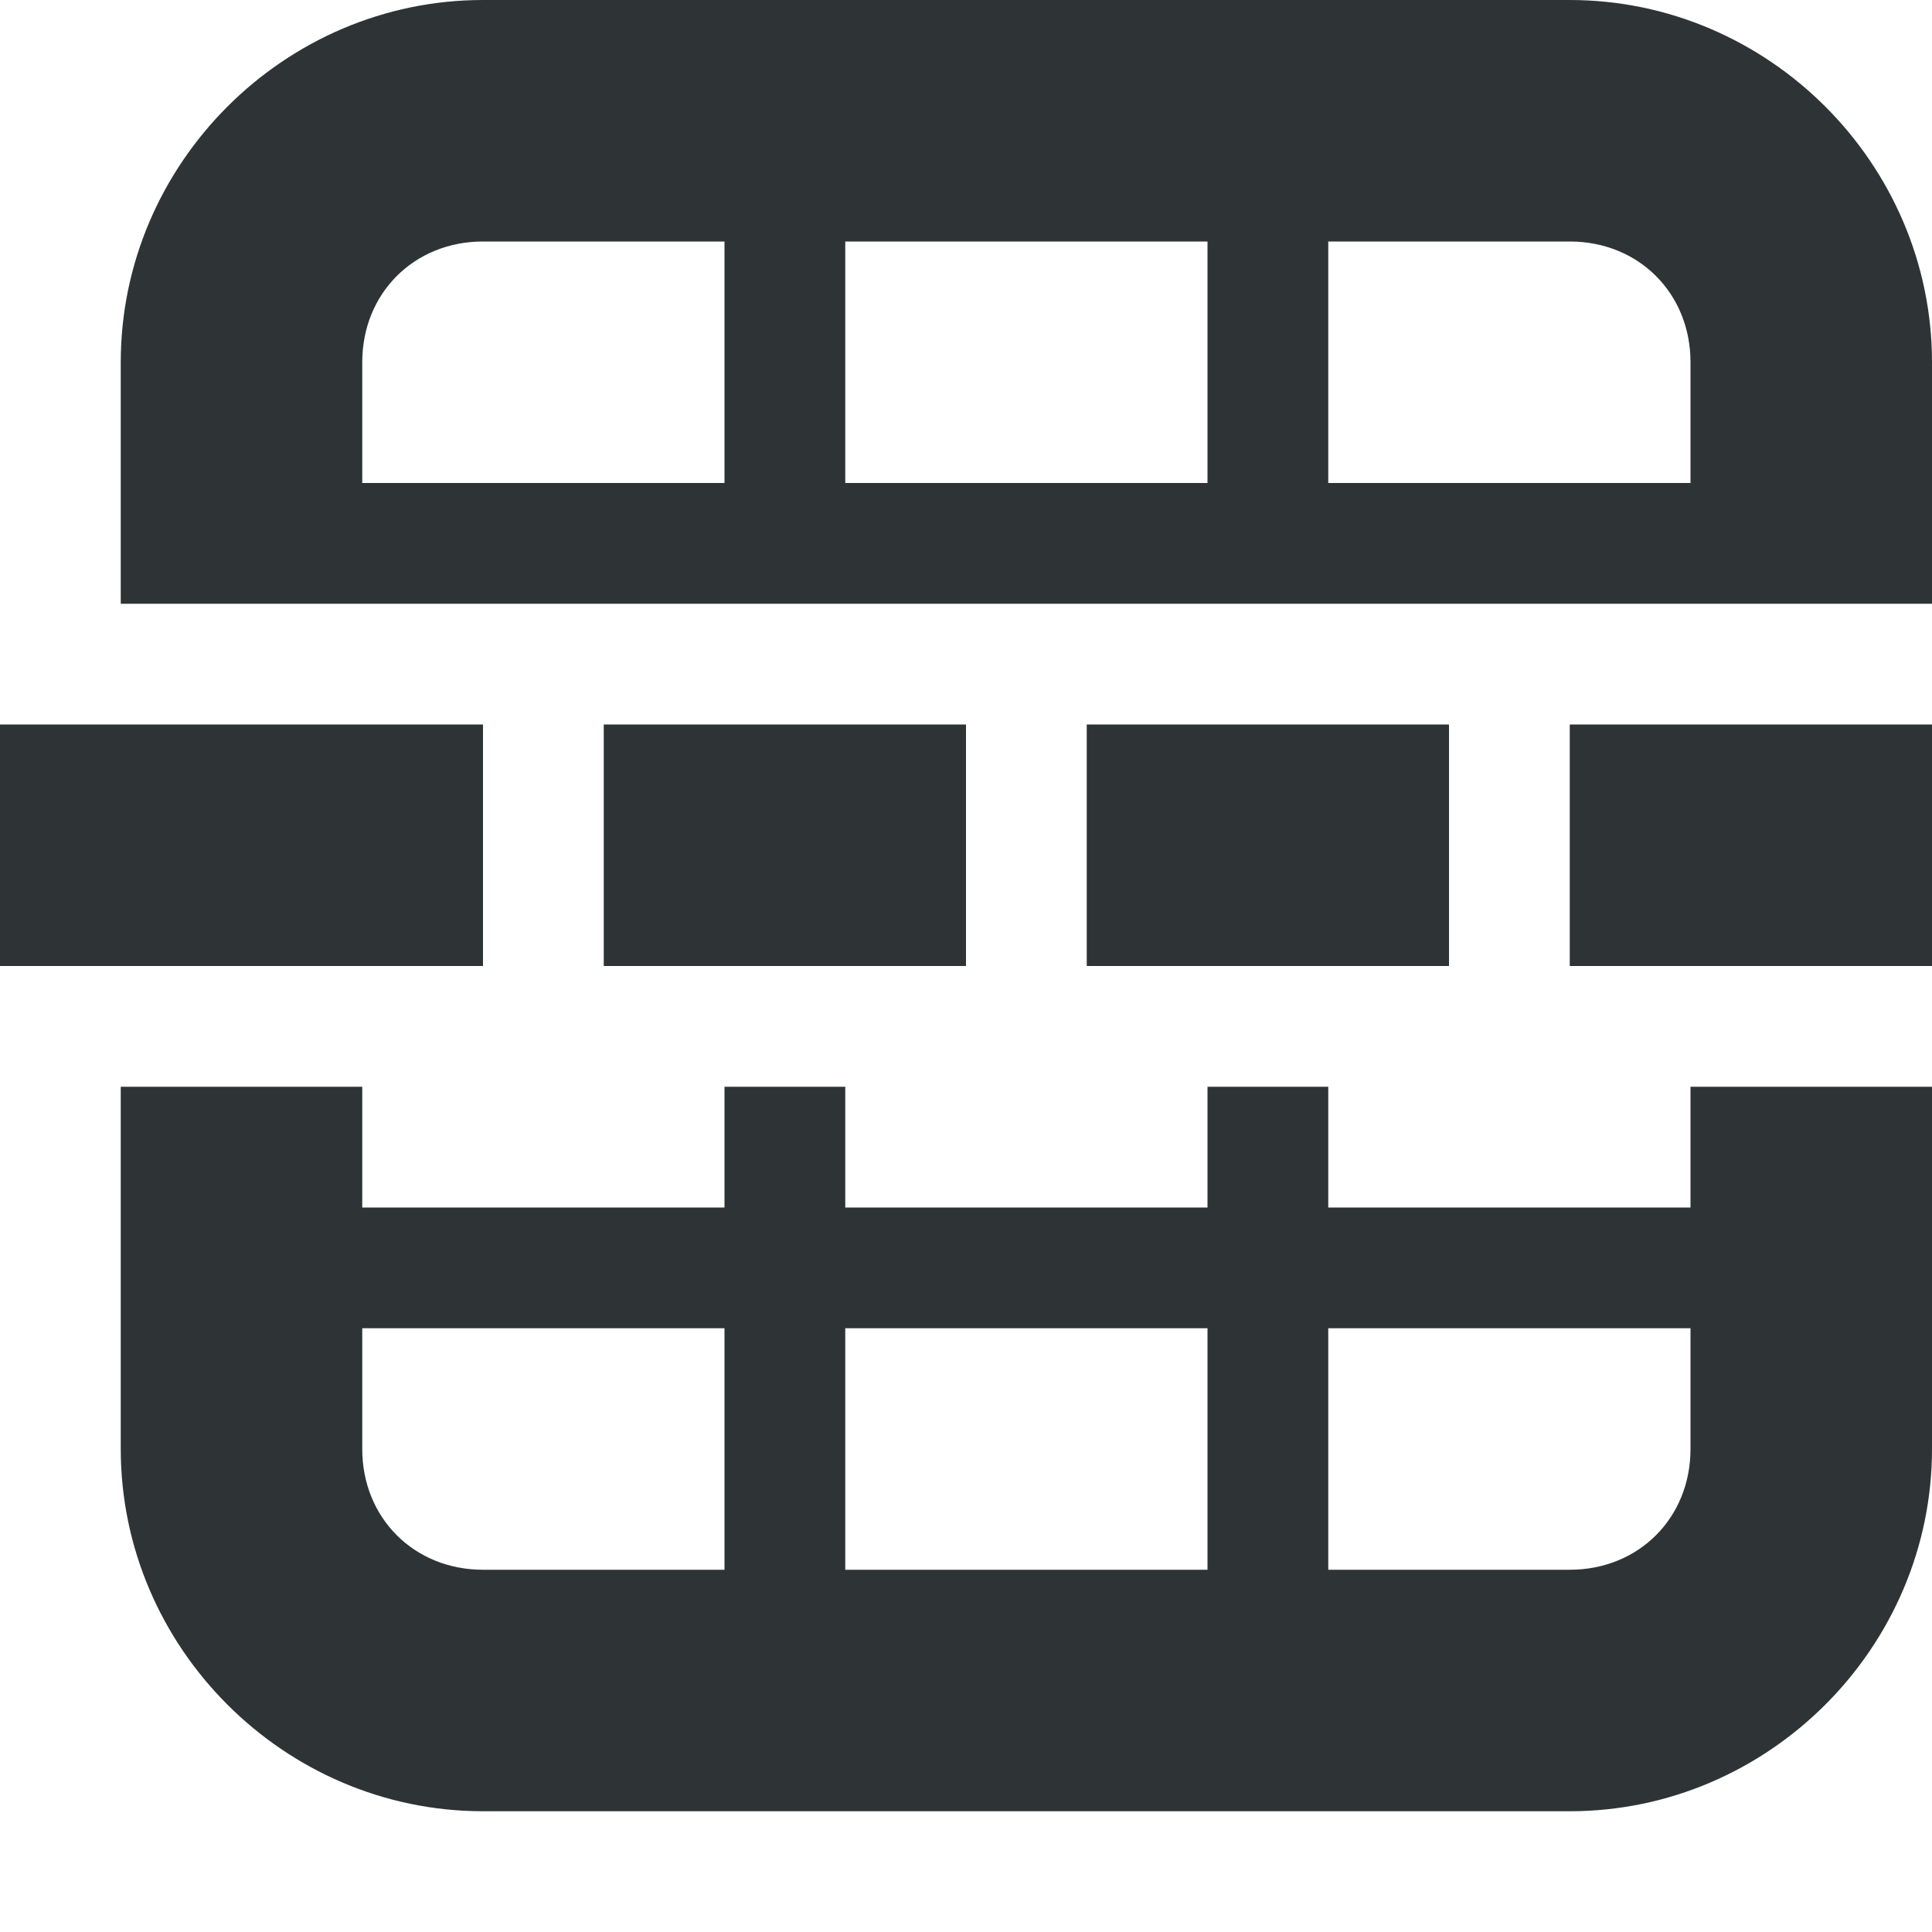
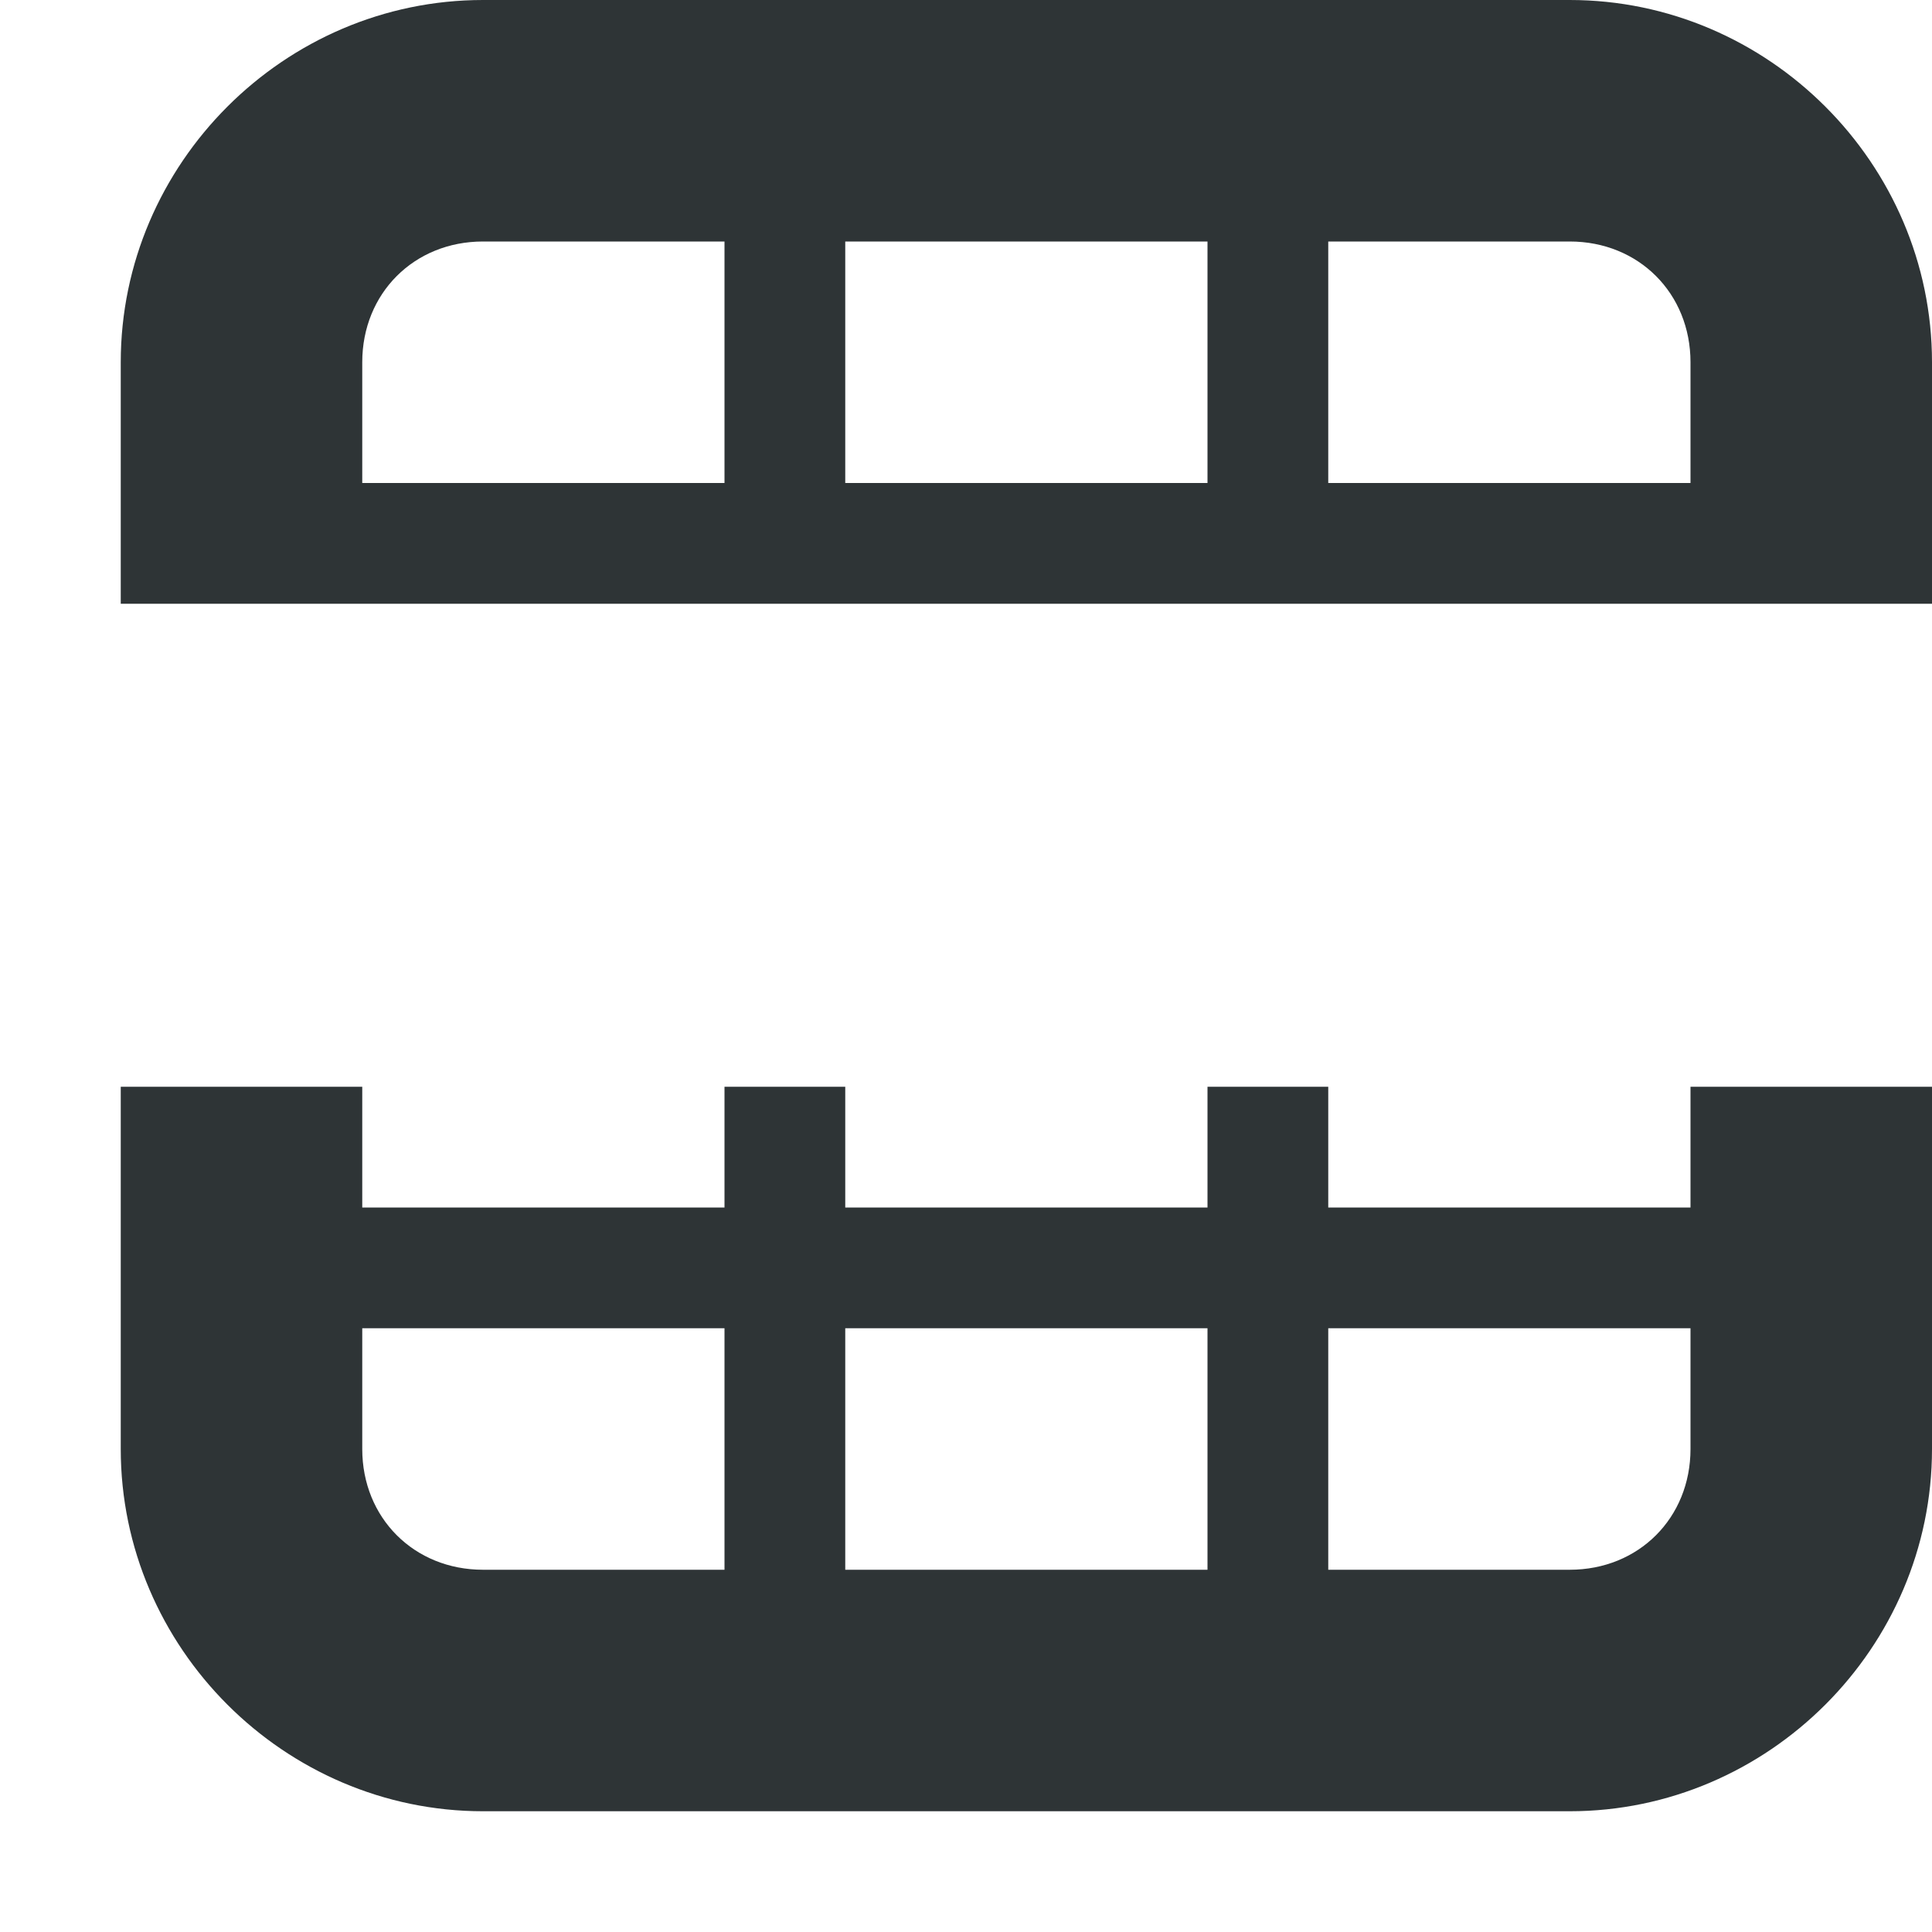
<svg xmlns="http://www.w3.org/2000/svg" viewBox="0 0 16 16">
  <g fill="#2e3436">
    <path d="m4 0c-1.645 0-3 1.355-3 3v2h2 3 1 3 1 3 2v-2c0-1.645-1.355-3-3-3zm0 2h2v2h-3v-1c0-.571.429-1 1-1zm3 0h3v2h-3zm4 0h2c.571 0 1 .429 1 1v1h-3zm-10 7v3c0 1.645 1.355 3 3 3h9c1.645 0 3-1.355 3-3v-3h-2v1h-3v-1h-1v1h-3v-1h-1v1h-3v-1zm2 2h3v2h-2c-.571 0-1-.429-1-1zm4 0h3v2h-3zm4 0h3v1c0 .571-.429 1-1 1h-2z" />
-     <path d="m16 6h-3v2h3zm-4 0h-3v2h3zm-4 0h-3v2h3zm-4 0h-4v2h4z" />
  </g>
</svg>